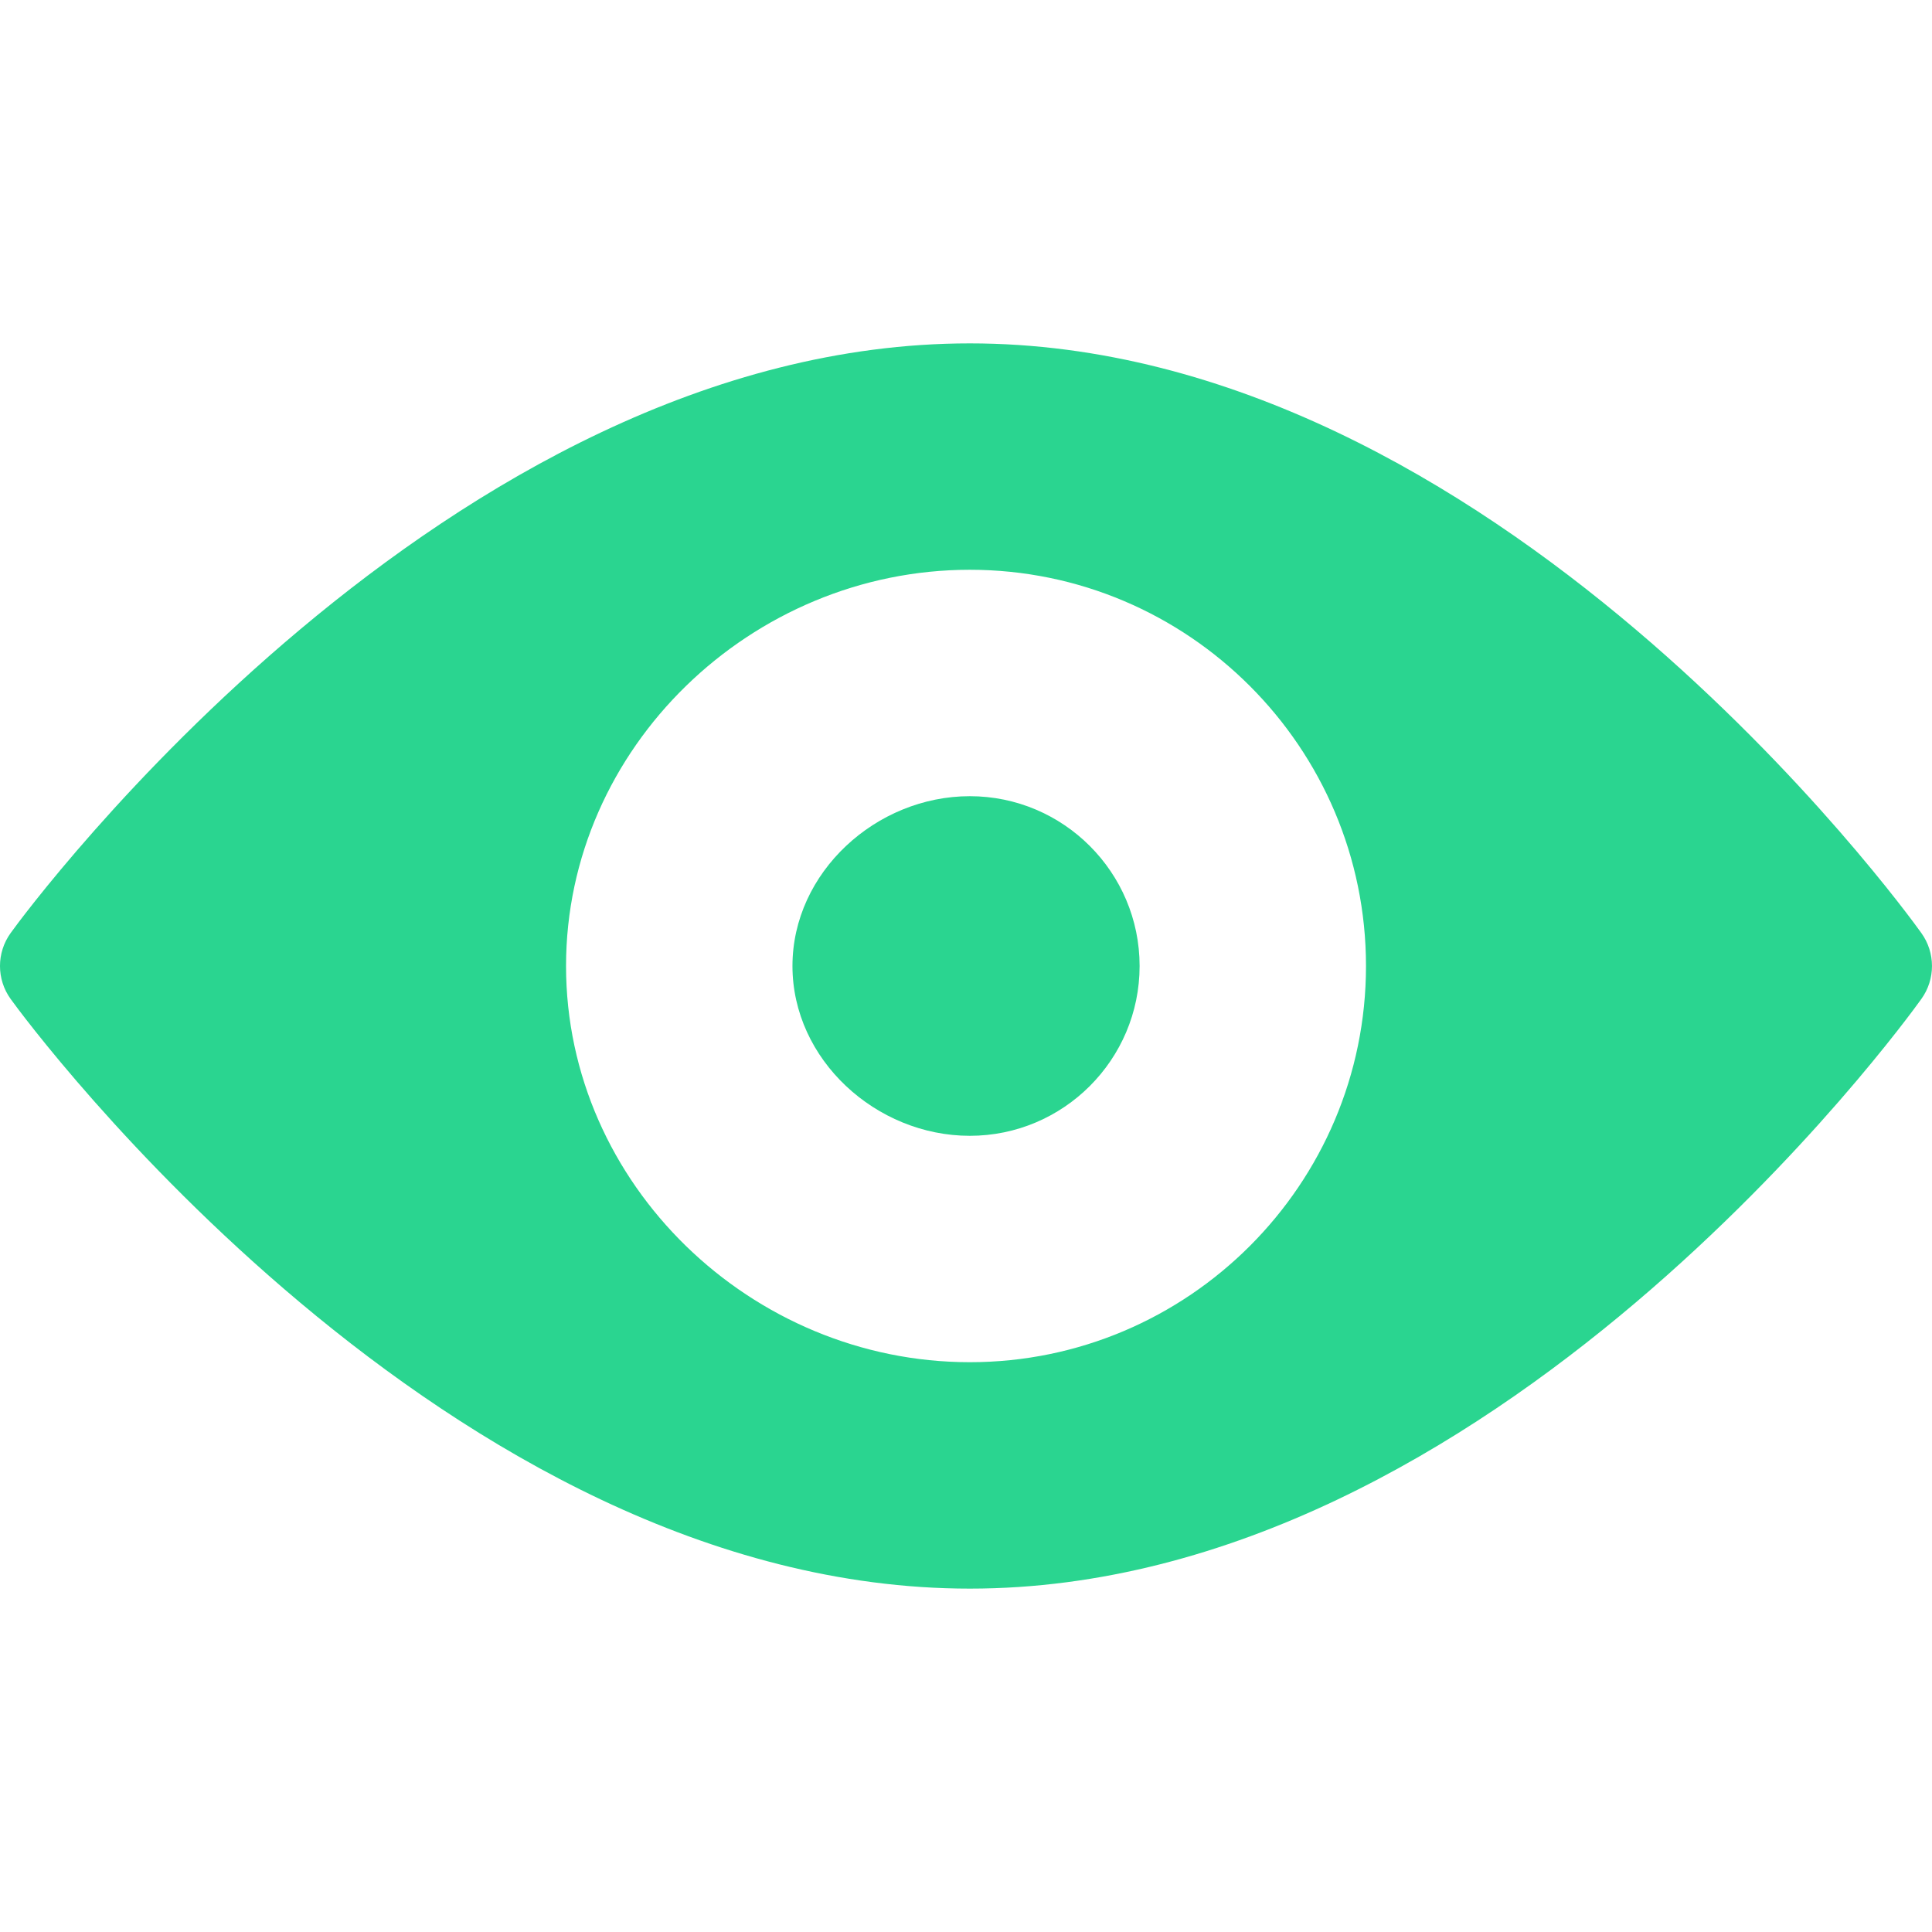
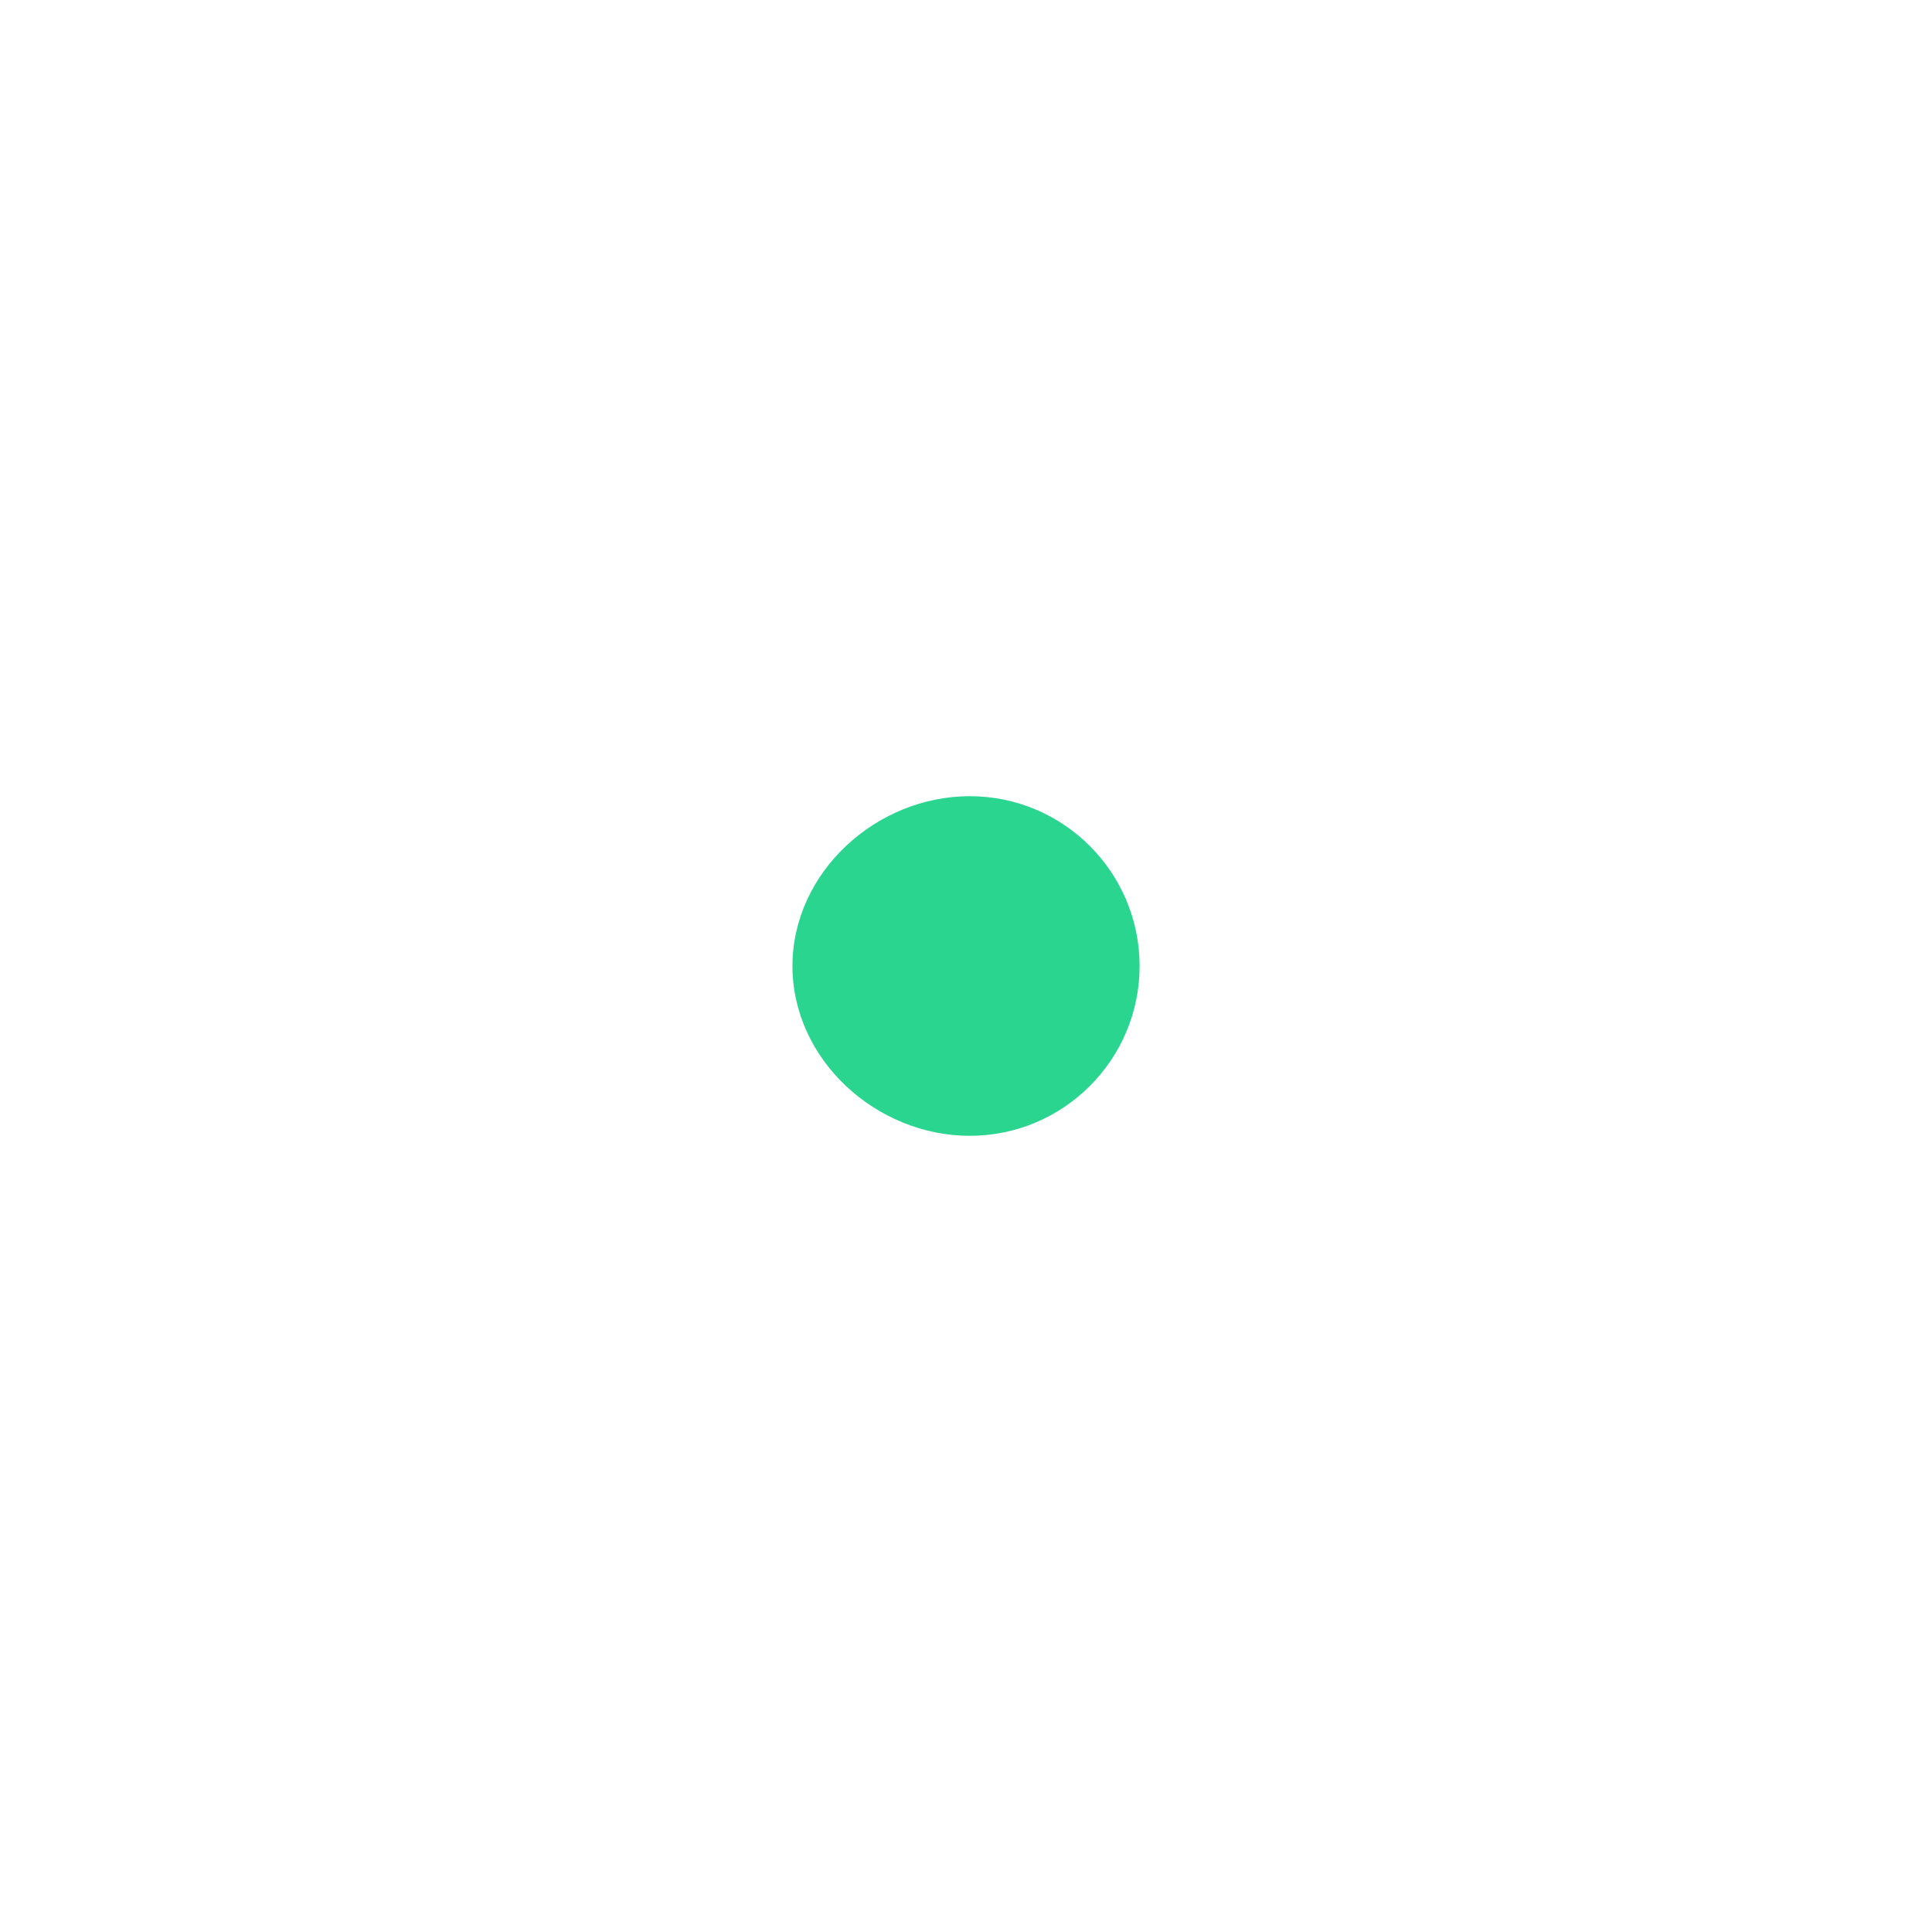
<svg xmlns="http://www.w3.org/2000/svg" width="56" height="56" viewBox="0 0 56 56" fill="none">
  <g clip-path="url(#clip0_809_3985)">
-     <path d="M55.692 27.045C55.193 26.346 43.276 9.953 28.11 9.953C12.943 9.953 0.807 26.346 0.308 27.045C-0.103 27.616 -0.103 28.385 0.308 28.955C0.807 29.654 12.943 46.047 28.11 46.047C43.276 46.047 55.193 29.654 55.692 28.955C56.102 28.385 56.102 27.616 55.692 27.045ZM28.11 39.484C21.778 39.484 16.407 34.332 16.407 28C16.407 21.668 21.778 16.515 28.11 16.515C34.442 16.515 39.594 21.668 39.594 28C39.594 34.332 34.442 39.484 28.11 39.484Z" fill="#2AD590" />
    <path d="M28.11 23.078C25.395 23.078 22.97 25.286 22.97 28C22.97 30.715 25.395 32.922 28.11 32.922C30.824 32.922 33.032 30.715 33.032 28C33.032 25.286 30.824 23.078 28.11 23.078Z" fill="#2AD590" />
  </g>
  <defs>
    <clipPath id="clip0_809_3985">
      <rect width="56" height="56" fill="white" />
    </clipPath>
  </defs>
</svg>